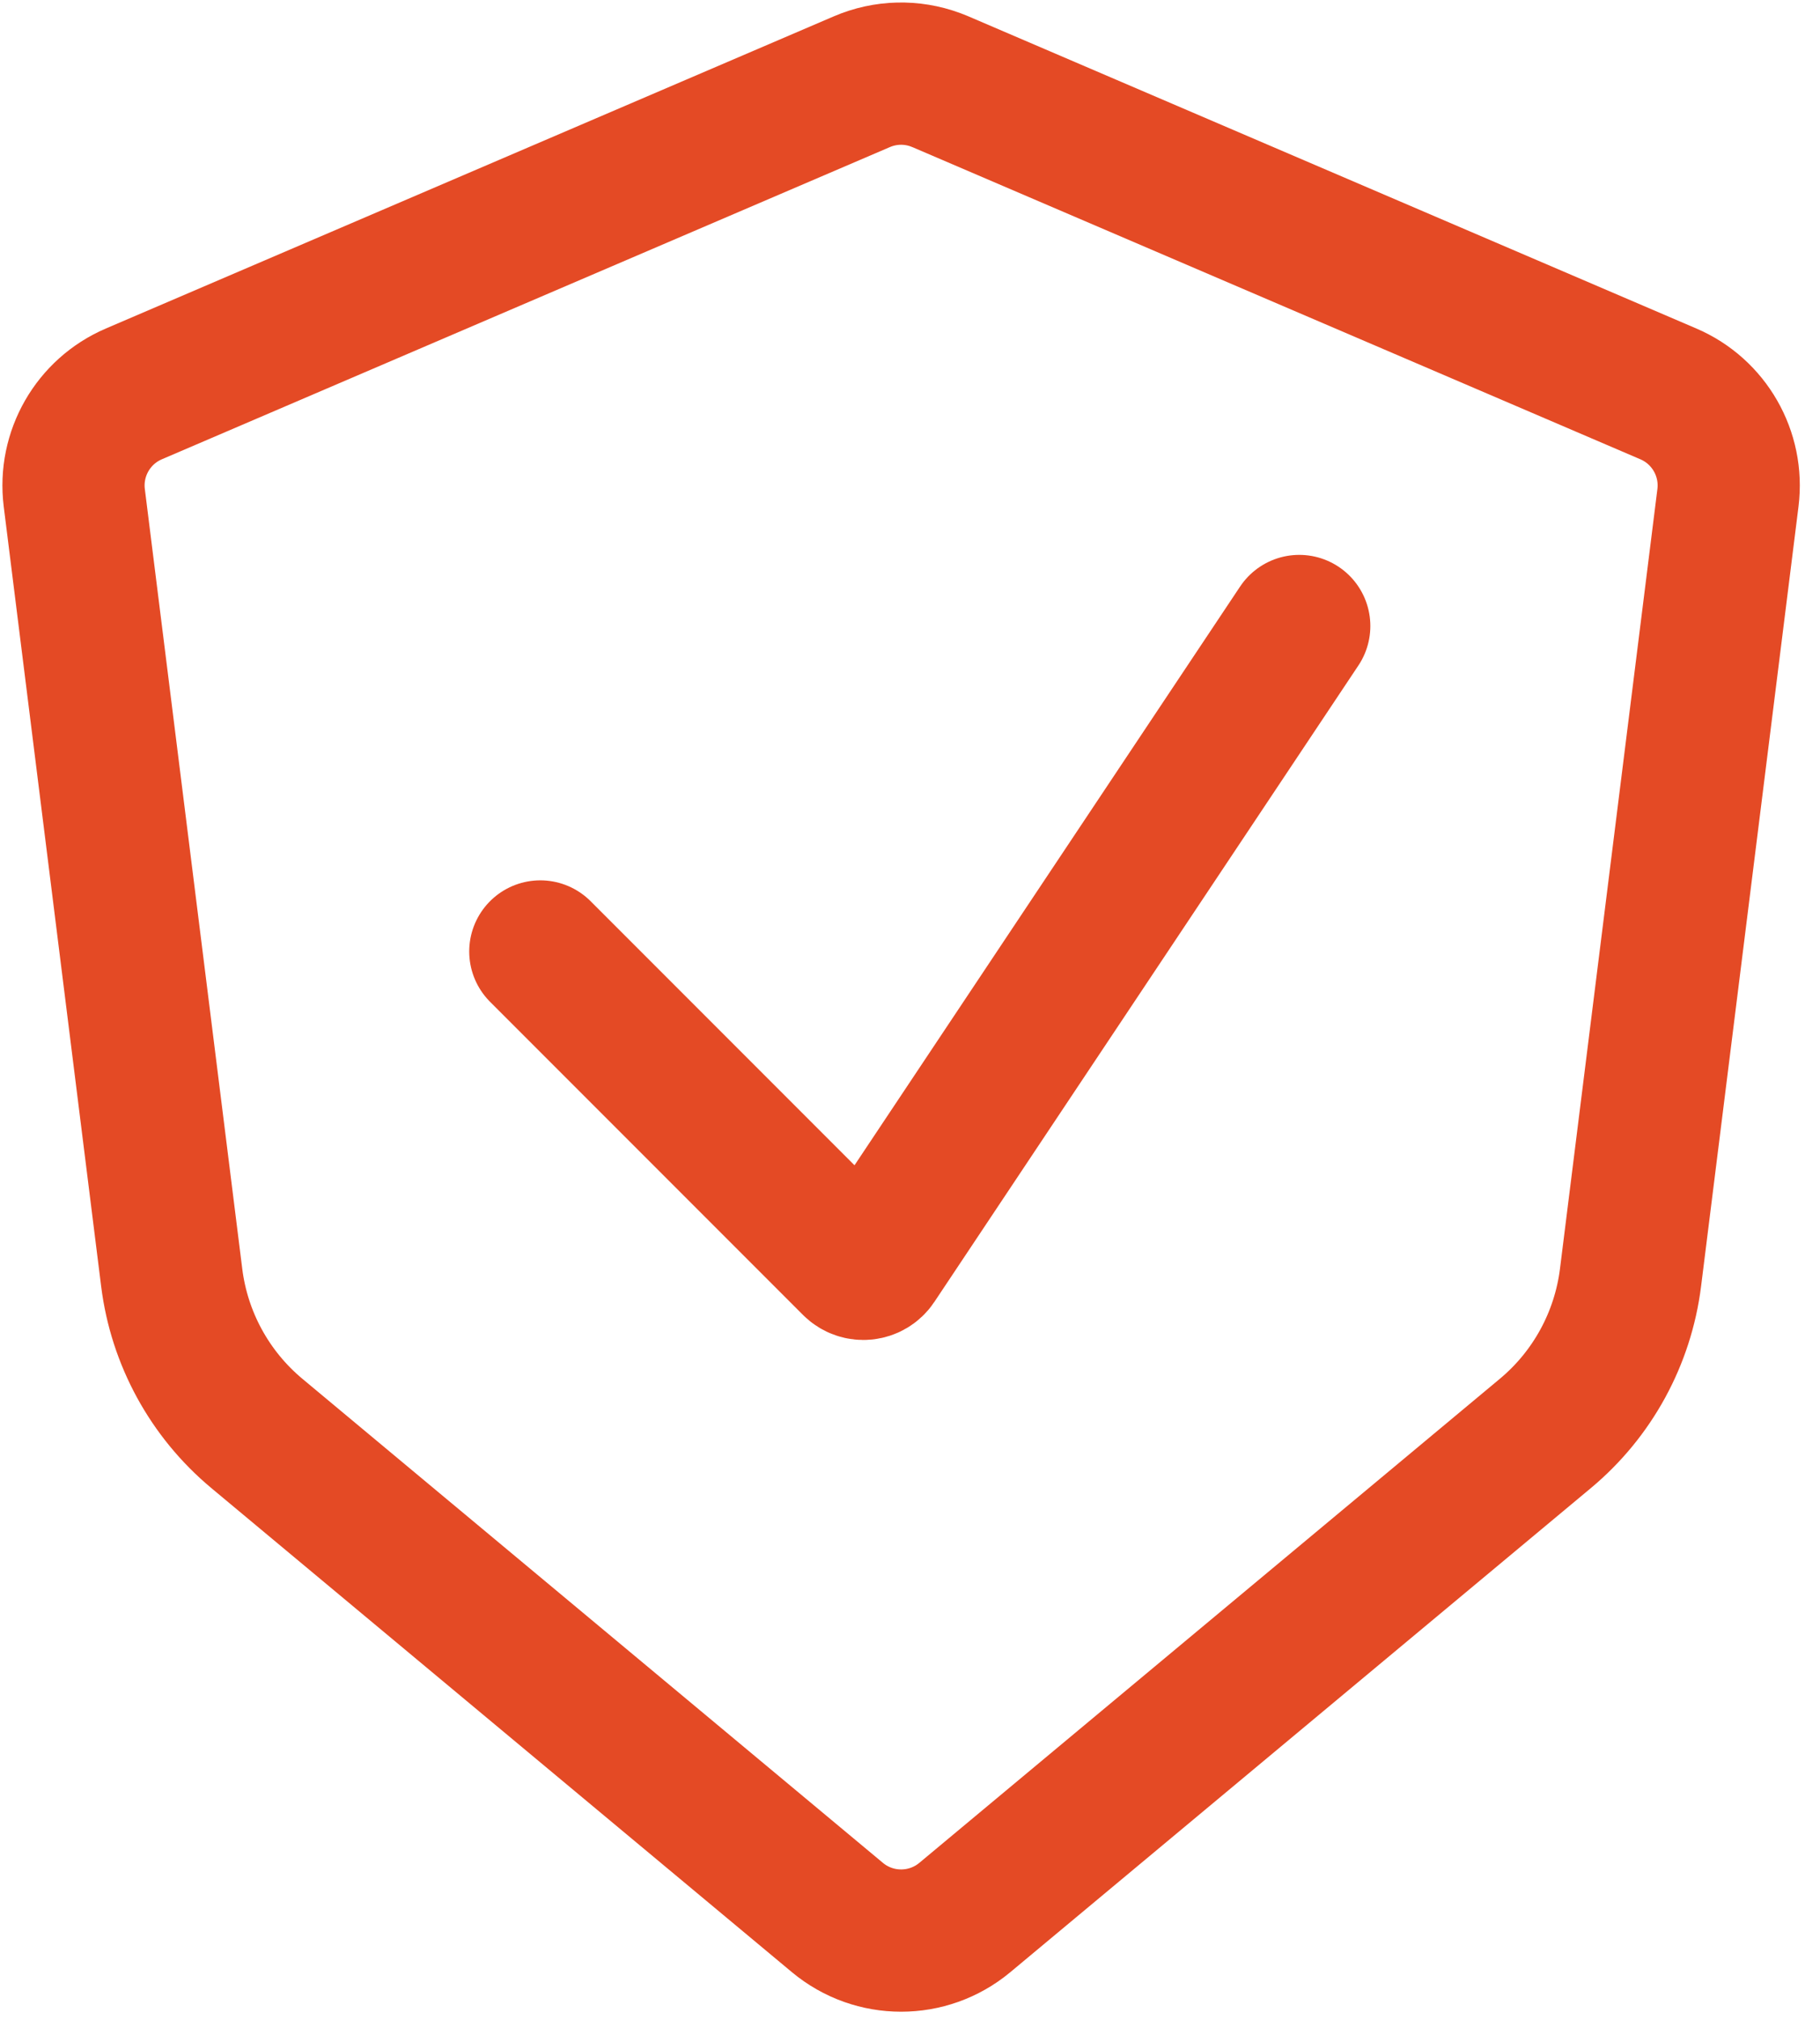
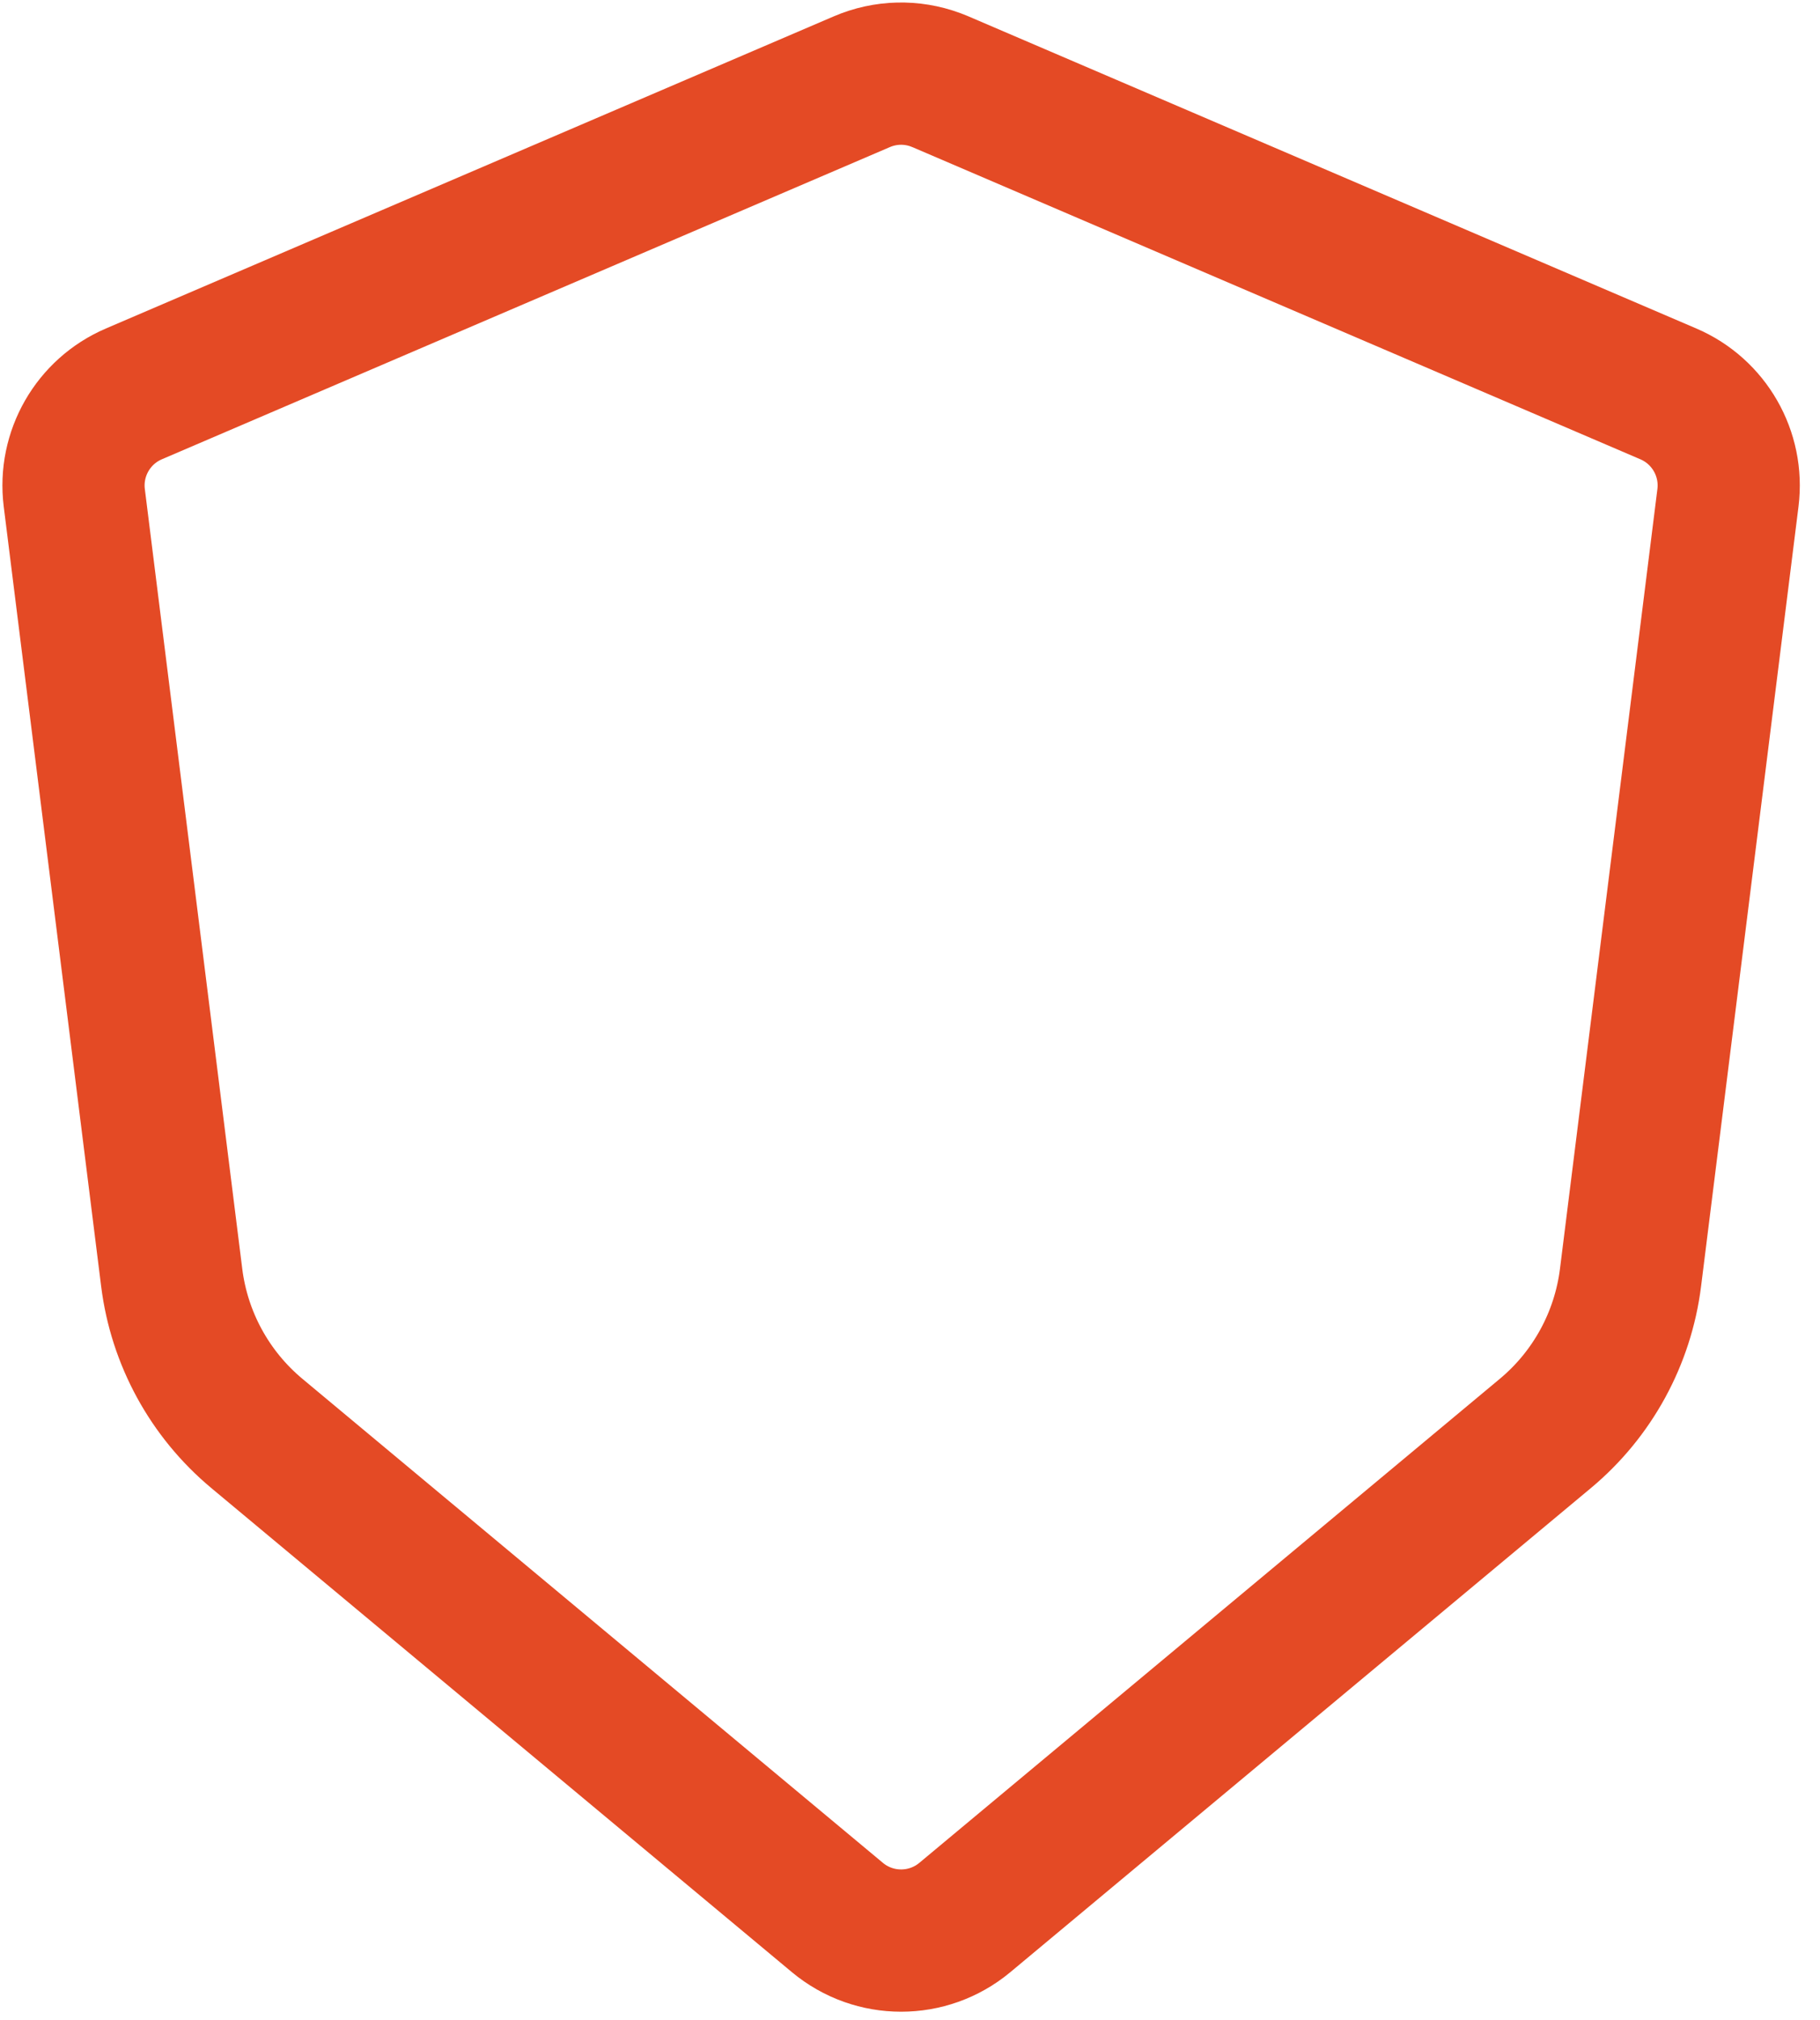
<svg xmlns="http://www.w3.org/2000/svg" width="64" height="71" viewBox="0 0 64 71" fill="none">
-   <path d="M30.309 2.871C31.134 2.517 32.061 2.495 32.899 2.805L33.066 2.871L58.668 13.843C60.102 14.457 60.956 15.947 60.763 17.494L57.337 44.898C57.069 47.037 55.999 48.994 54.344 50.374L33.928 67.387C32.63 68.468 30.745 68.468 29.447 67.387L9.031 50.374C7.376 48.994 6.305 47.037 6.038 44.898L2.612 17.494C2.419 15.947 3.273 14.457 4.707 13.843L30.309 2.871Z" stroke="#E44A25" stroke-width="5" stroke-linecap="round" />
-   <path d="M19 33.438L30.006 44.444C30.229 44.667 30.601 44.63 30.776 44.367L45.688 22" stroke="#E44A25" stroke-width="5" stroke-linecap="round" />
+   <path d="M30.309 2.871C31.134 2.517 32.061 2.495 32.899 2.805L33.066 2.871L58.668 13.843C60.102 14.457 60.956 15.947 60.763 17.494L57.337 44.898C57.069 47.037 55.999 48.994 54.344 50.374L33.928 67.387C32.63 68.468 30.745 68.468 29.447 67.387L9.031 50.374C7.376 48.994 6.305 47.037 6.038 44.898L2.612 17.494C2.419 15.947 3.273 14.457 4.707 13.843Z" stroke="#E44A25" stroke-width="5" stroke-linecap="round" />
</svg>